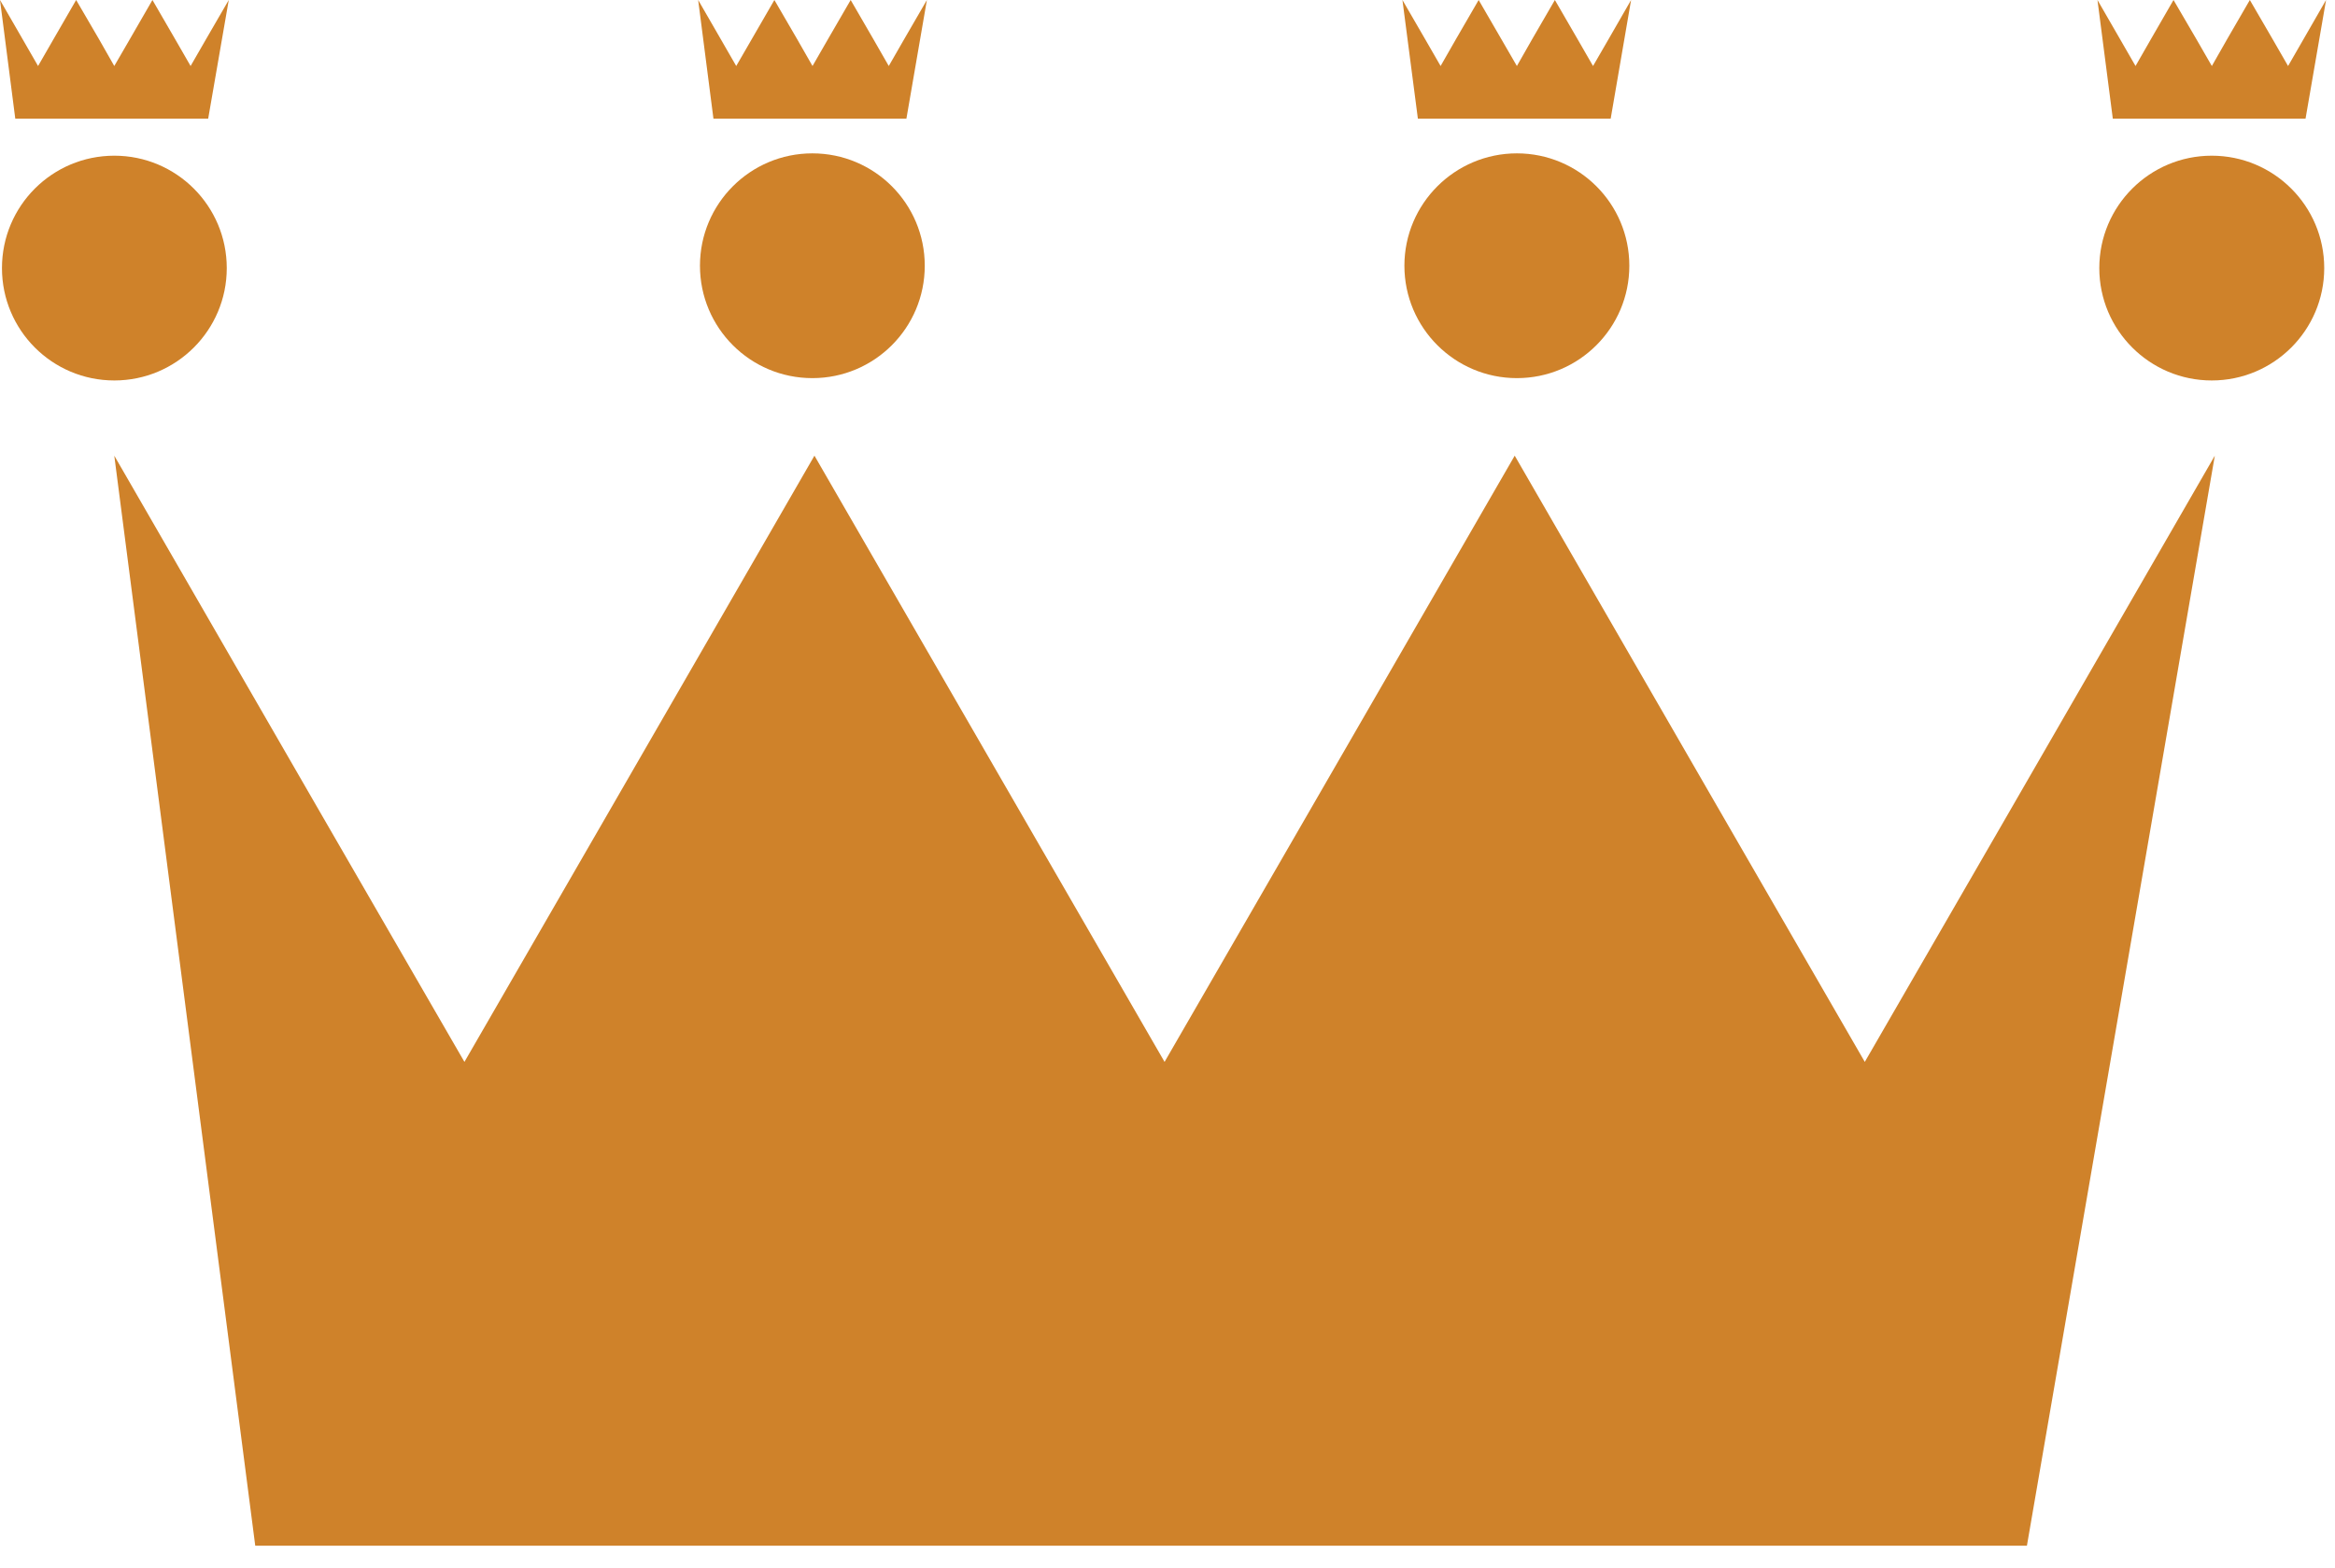
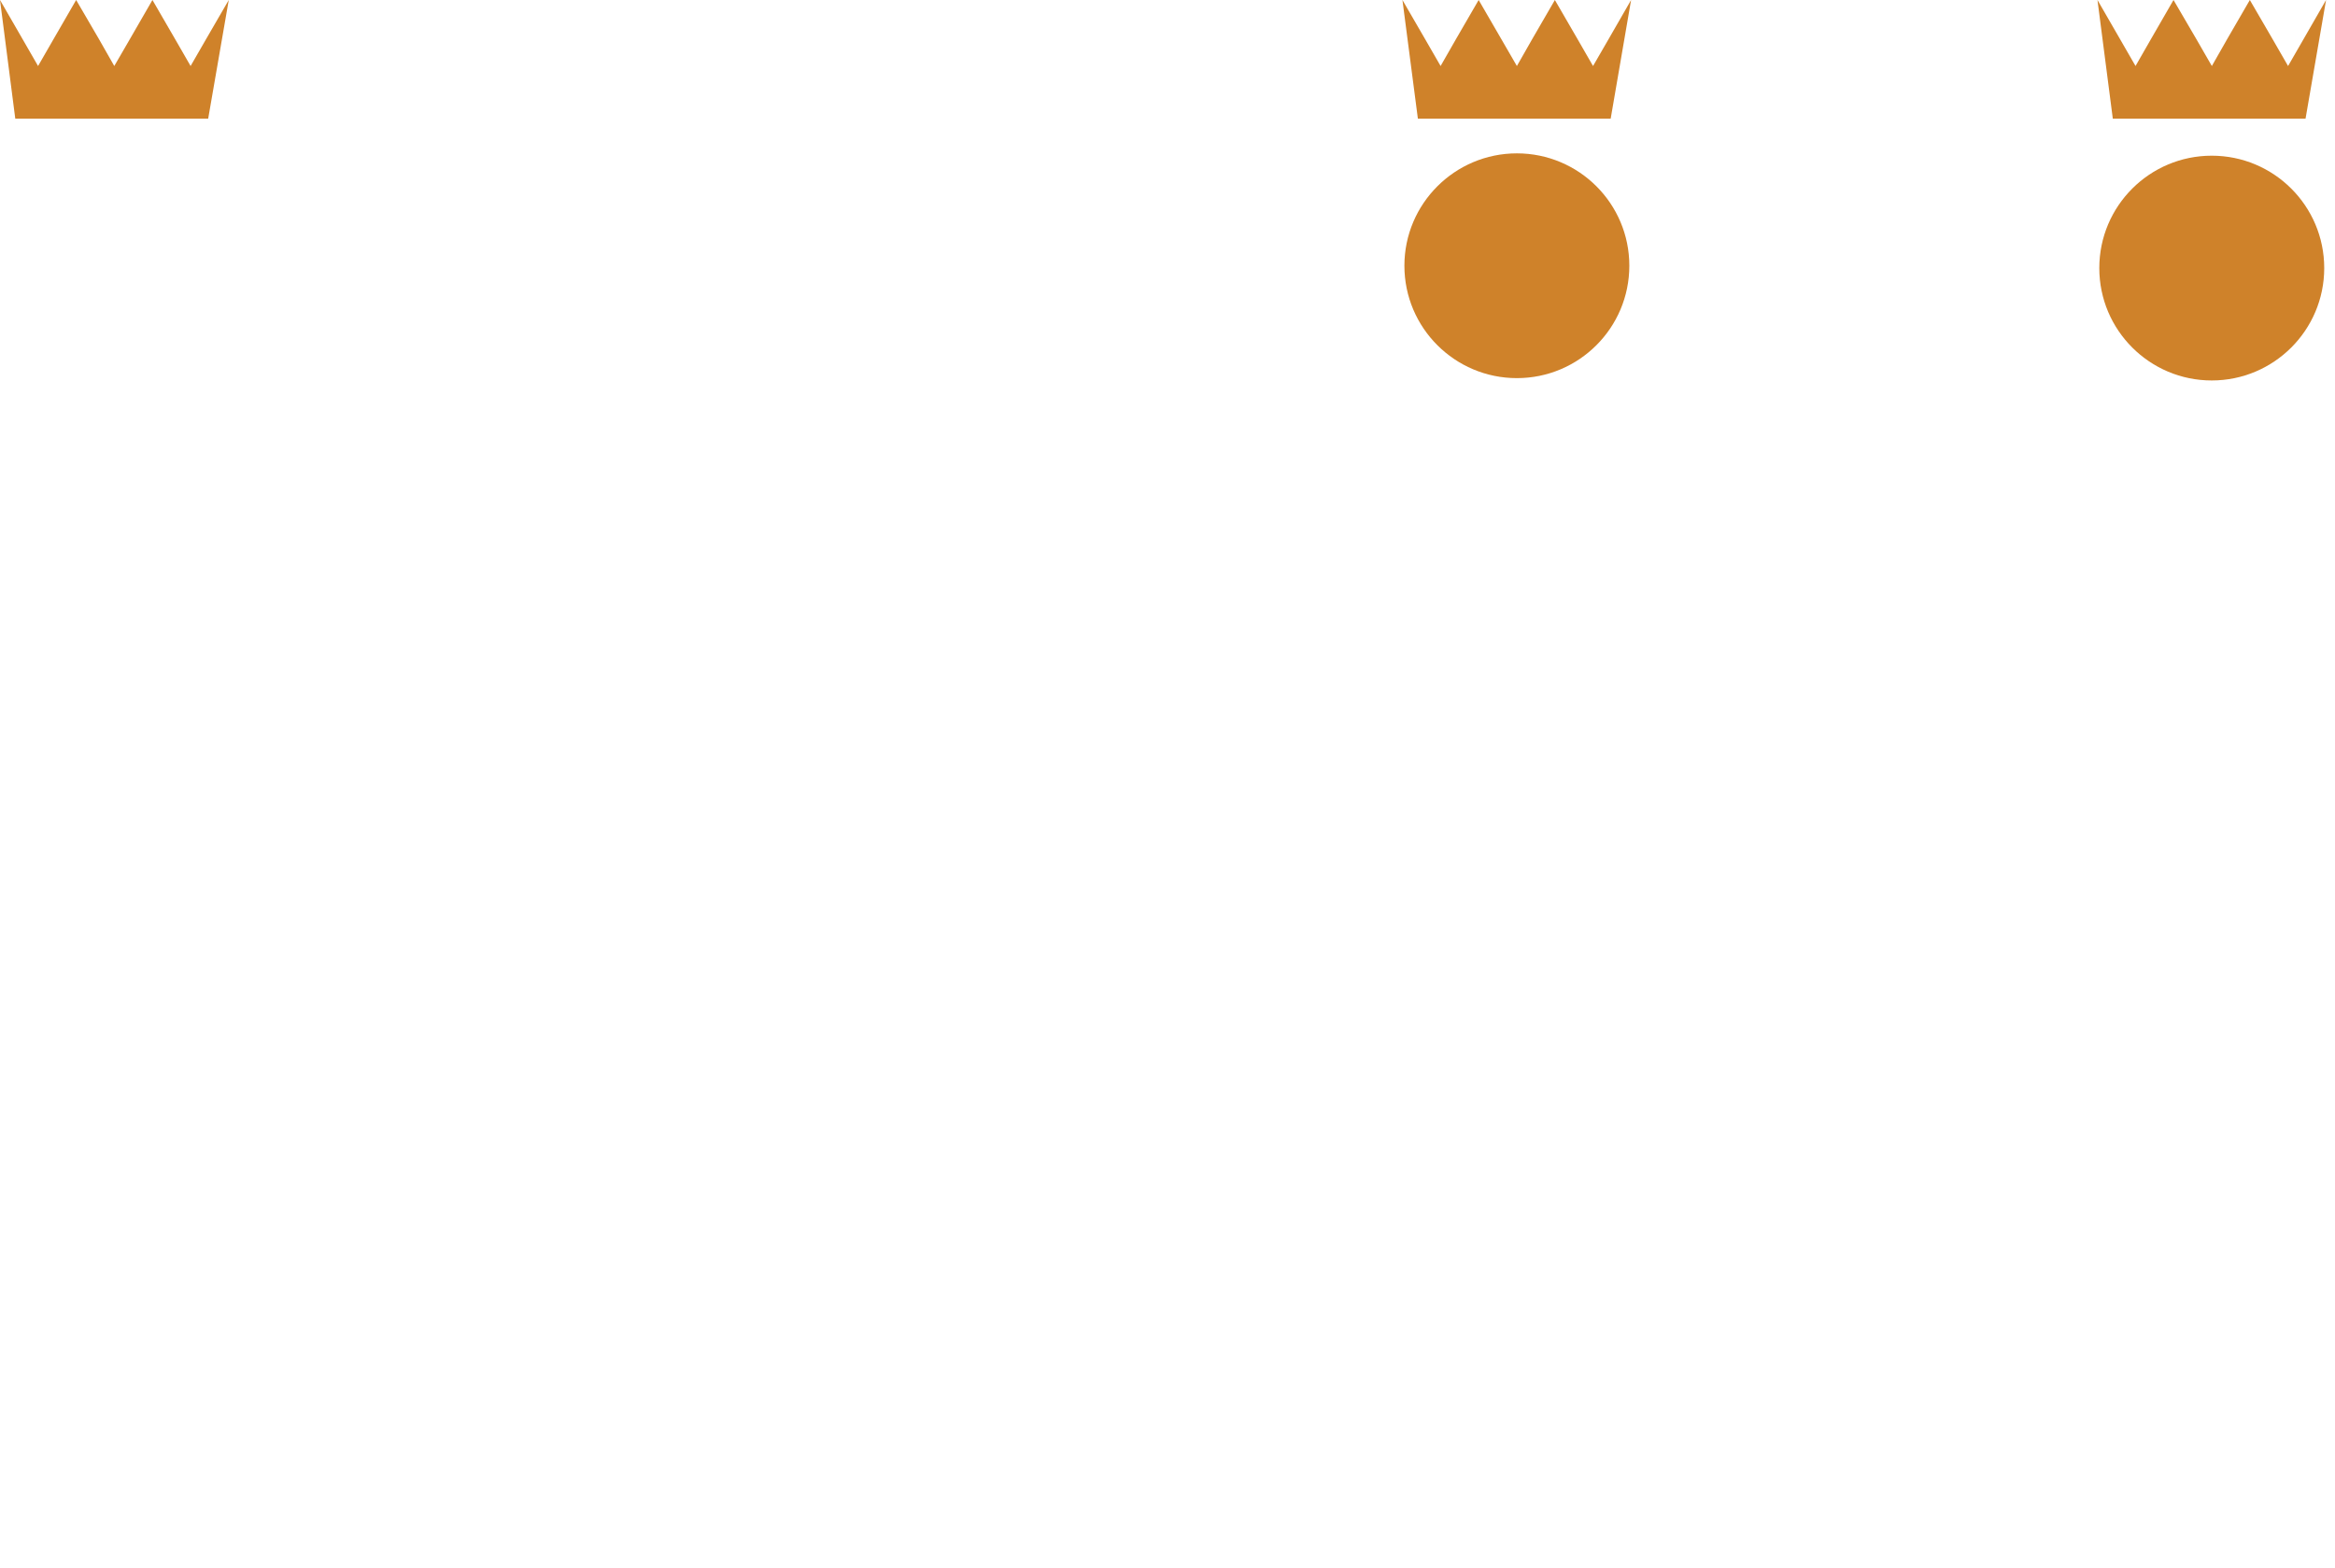
<svg xmlns="http://www.w3.org/2000/svg" width="70" height="47" viewBox="0 0 70 47" fill="none">
-   <path d="M27.723 7.967C27.723 9.83 26.214 11.337 24.354 11.337C22.491 11.337 20.984 9.83 20.984 7.967C20.984 6.107 22.491 4.598 24.354 4.598C26.214 4.598 27.723 6.104 27.723 7.967Z" fill="#CF822A" />
-   <path d="M6.798 8.038C6.798 9.898 5.288 11.407 3.428 11.407C1.565 11.407 0.059 9.898 0.059 8.038C0.059 6.175 1.565 4.668 3.428 4.668C5.288 4.668 6.798 6.175 6.798 8.038Z" fill="#CF822A" />
  <path d="M69.677 8.038C69.677 9.898 68.166 11.407 66.305 11.407C64.445 11.407 62.934 9.898 62.934 8.038C62.934 6.175 64.445 4.668 66.305 4.668C68.166 4.668 69.677 6.175 69.677 8.038Z" fill="#CF822A" />
  <path d="M48.845 7.967C48.845 9.83 47.334 11.337 45.474 11.337C43.615 11.337 42.102 9.83 42.102 7.967C42.102 6.107 43.615 4.598 45.474 4.598C47.334 4.598 48.845 6.104 48.845 7.967Z" fill="#CF822A" />
-   <path d="M60.218 24.371L55.904 31.838L51.591 24.371L45.409 13.662L39.225 24.371L34.912 31.838L30.6 24.371L24.416 13.662L18.235 24.371L13.923 31.838L9.607 24.371L3.426 13.662L7.652 46.344H60.764L66.397 13.662L60.218 24.371Z" fill="#CF822A" />
  <path d="M6.184 1.163L5.714 1.979L5.244 1.163L4.57 0L3.899 1.163L3.426 1.979L2.961 1.163L2.283 0L1.611 1.163L1.141 1.979L0.671 1.163L0 0L0.458 3.557H6.241L6.858 0L6.184 1.163Z" fill="#CF822A" />
-   <path d="M27.113 1.163L26.644 1.979L26.176 1.163L25.502 0L24.828 1.163L24.358 1.979L23.891 1.163L23.215 0L22.543 1.163L22.071 1.979L21.601 1.163L20.93 0L21.388 3.557H27.173L27.787 0L27.113 1.163Z" fill="#CF822A" />
  <path d="M48.229 1.163L47.757 1.979L47.287 1.163L46.613 0L45.939 1.163L45.474 1.979L45.002 1.163L44.328 0L43.654 1.163L43.187 1.979L42.717 1.163L42.043 0L42.506 3.557H48.286L48.898 0L48.229 1.163Z" fill="#CF822A" />
  <path d="M69.063 1.163L68.593 1.979L68.123 1.163L67.447 0L66.773 1.163L66.308 1.979L65.838 1.163L65.159 0L64.488 1.163L64.02 1.979L63.55 1.163L62.879 0L63.339 3.557H69.117L69.732 0L69.063 1.163Z" fill="#CF822A" />
</svg>